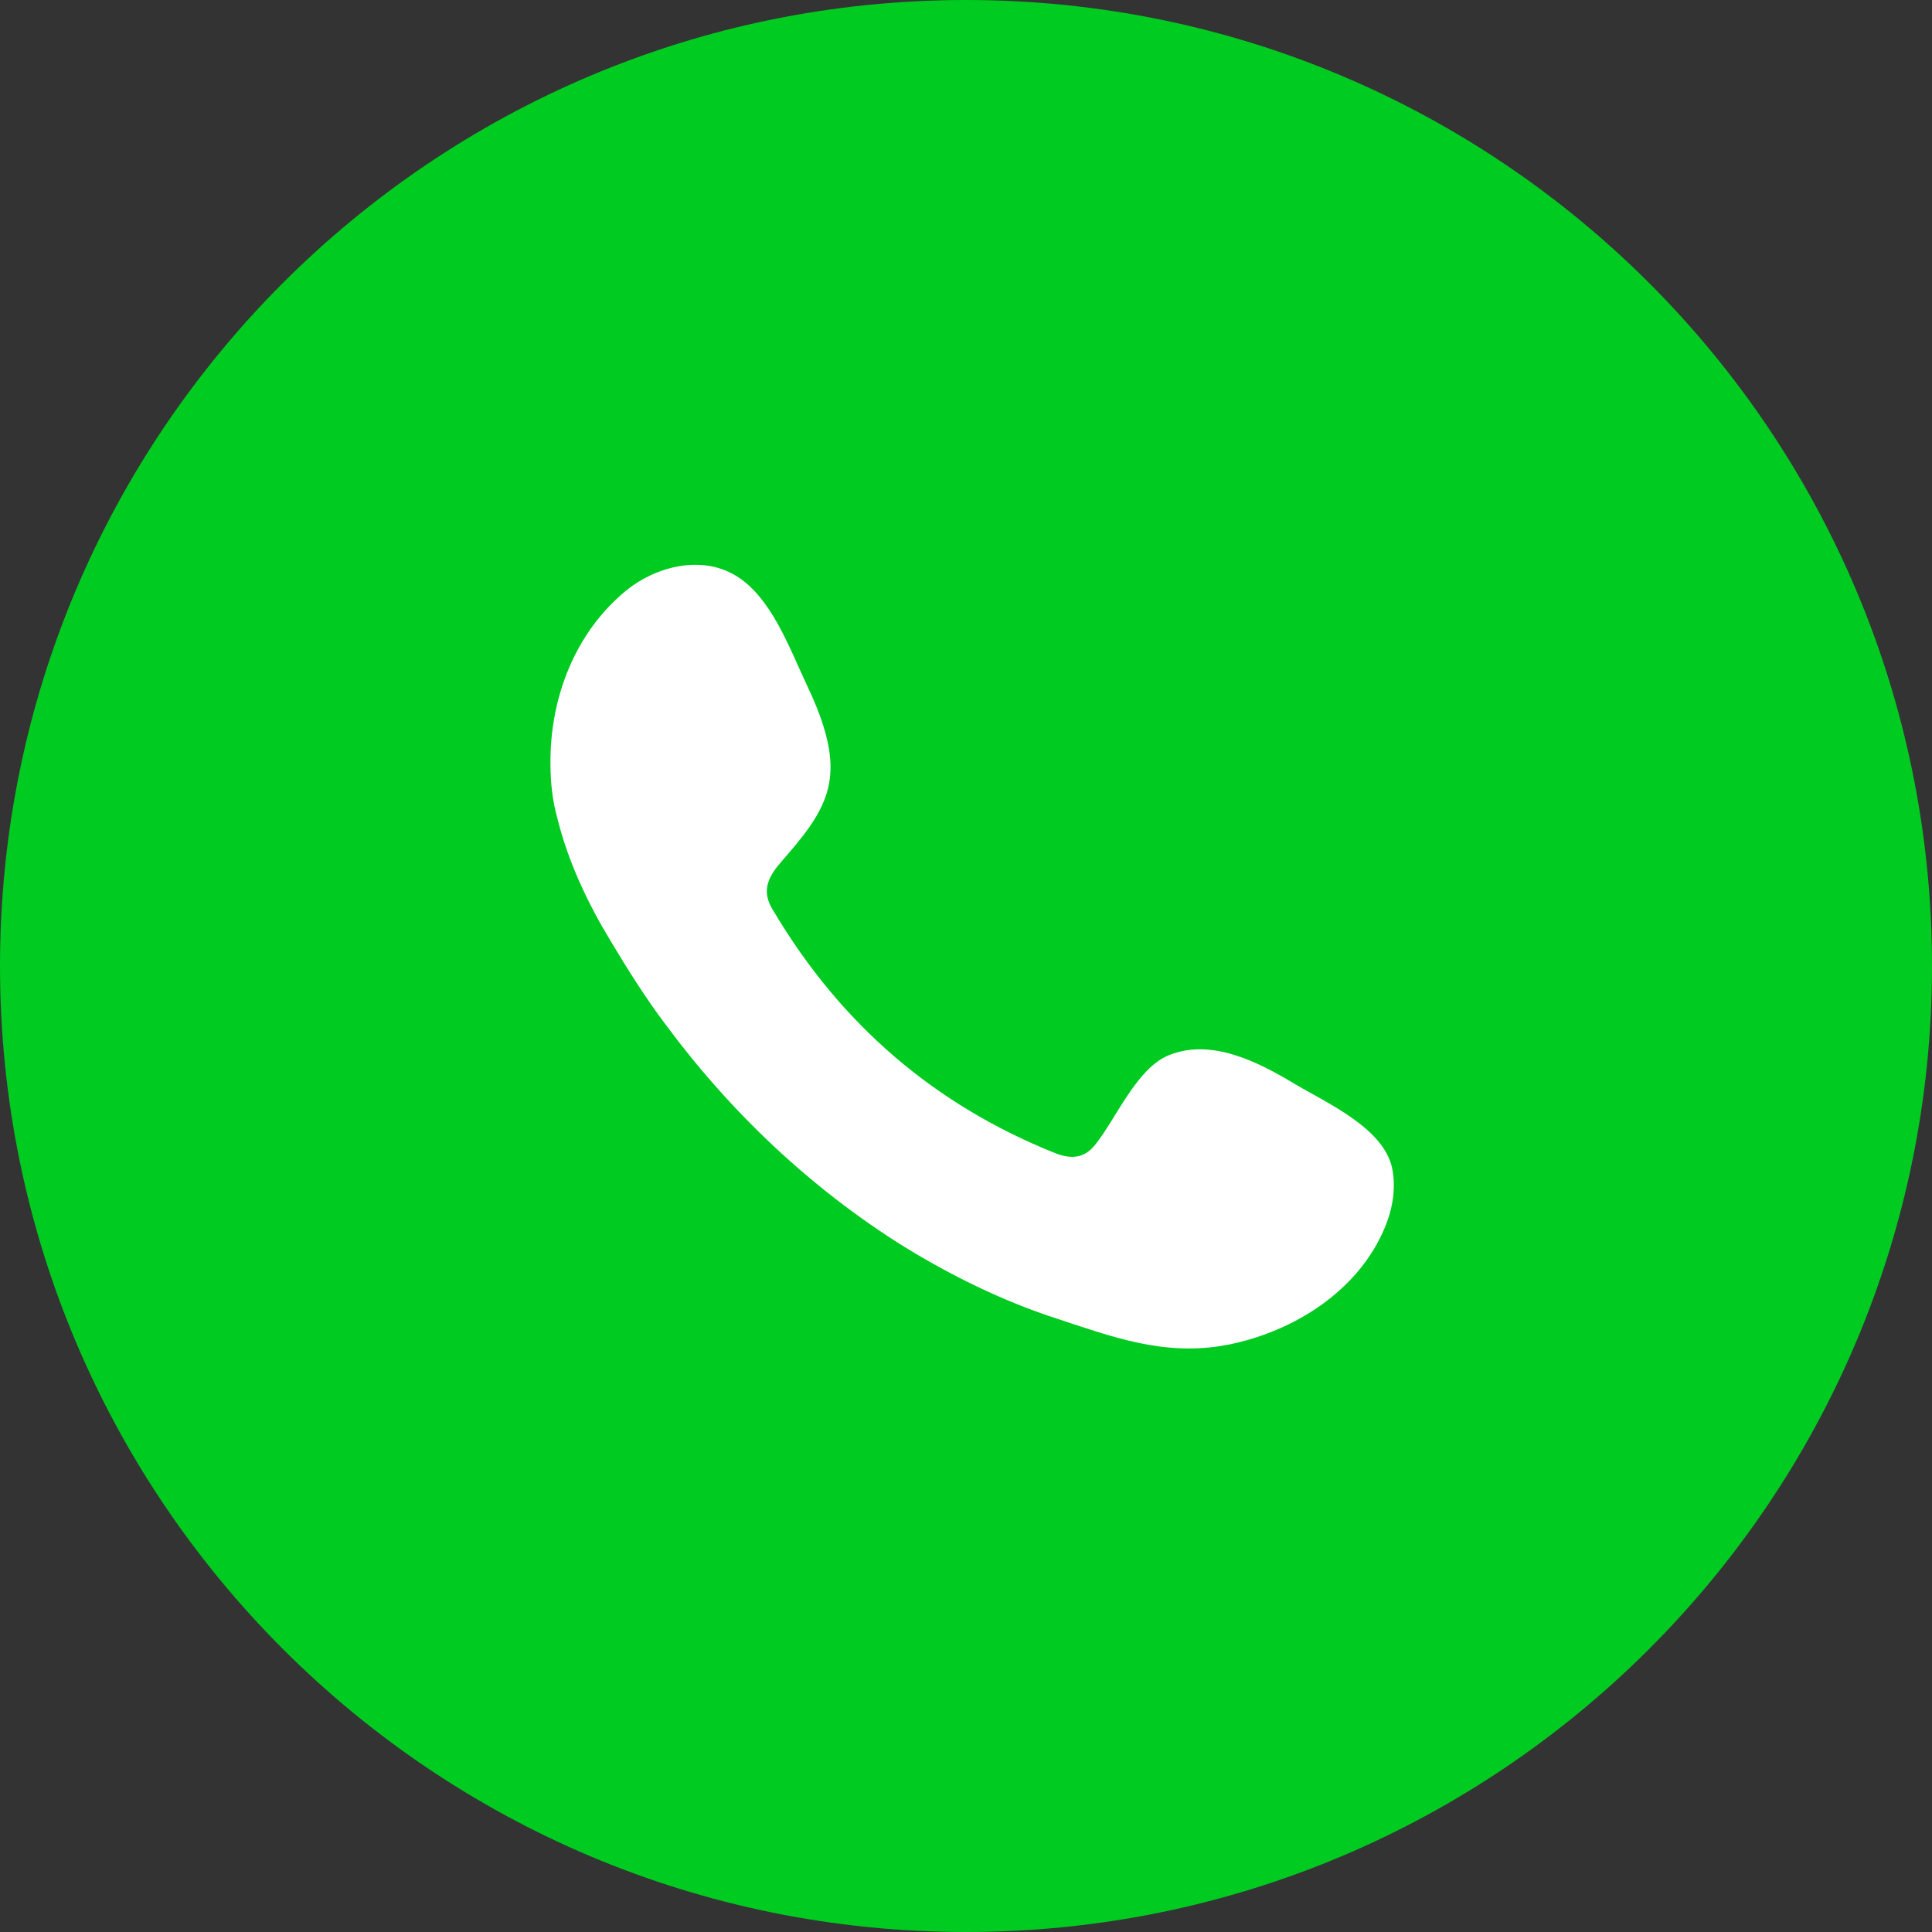
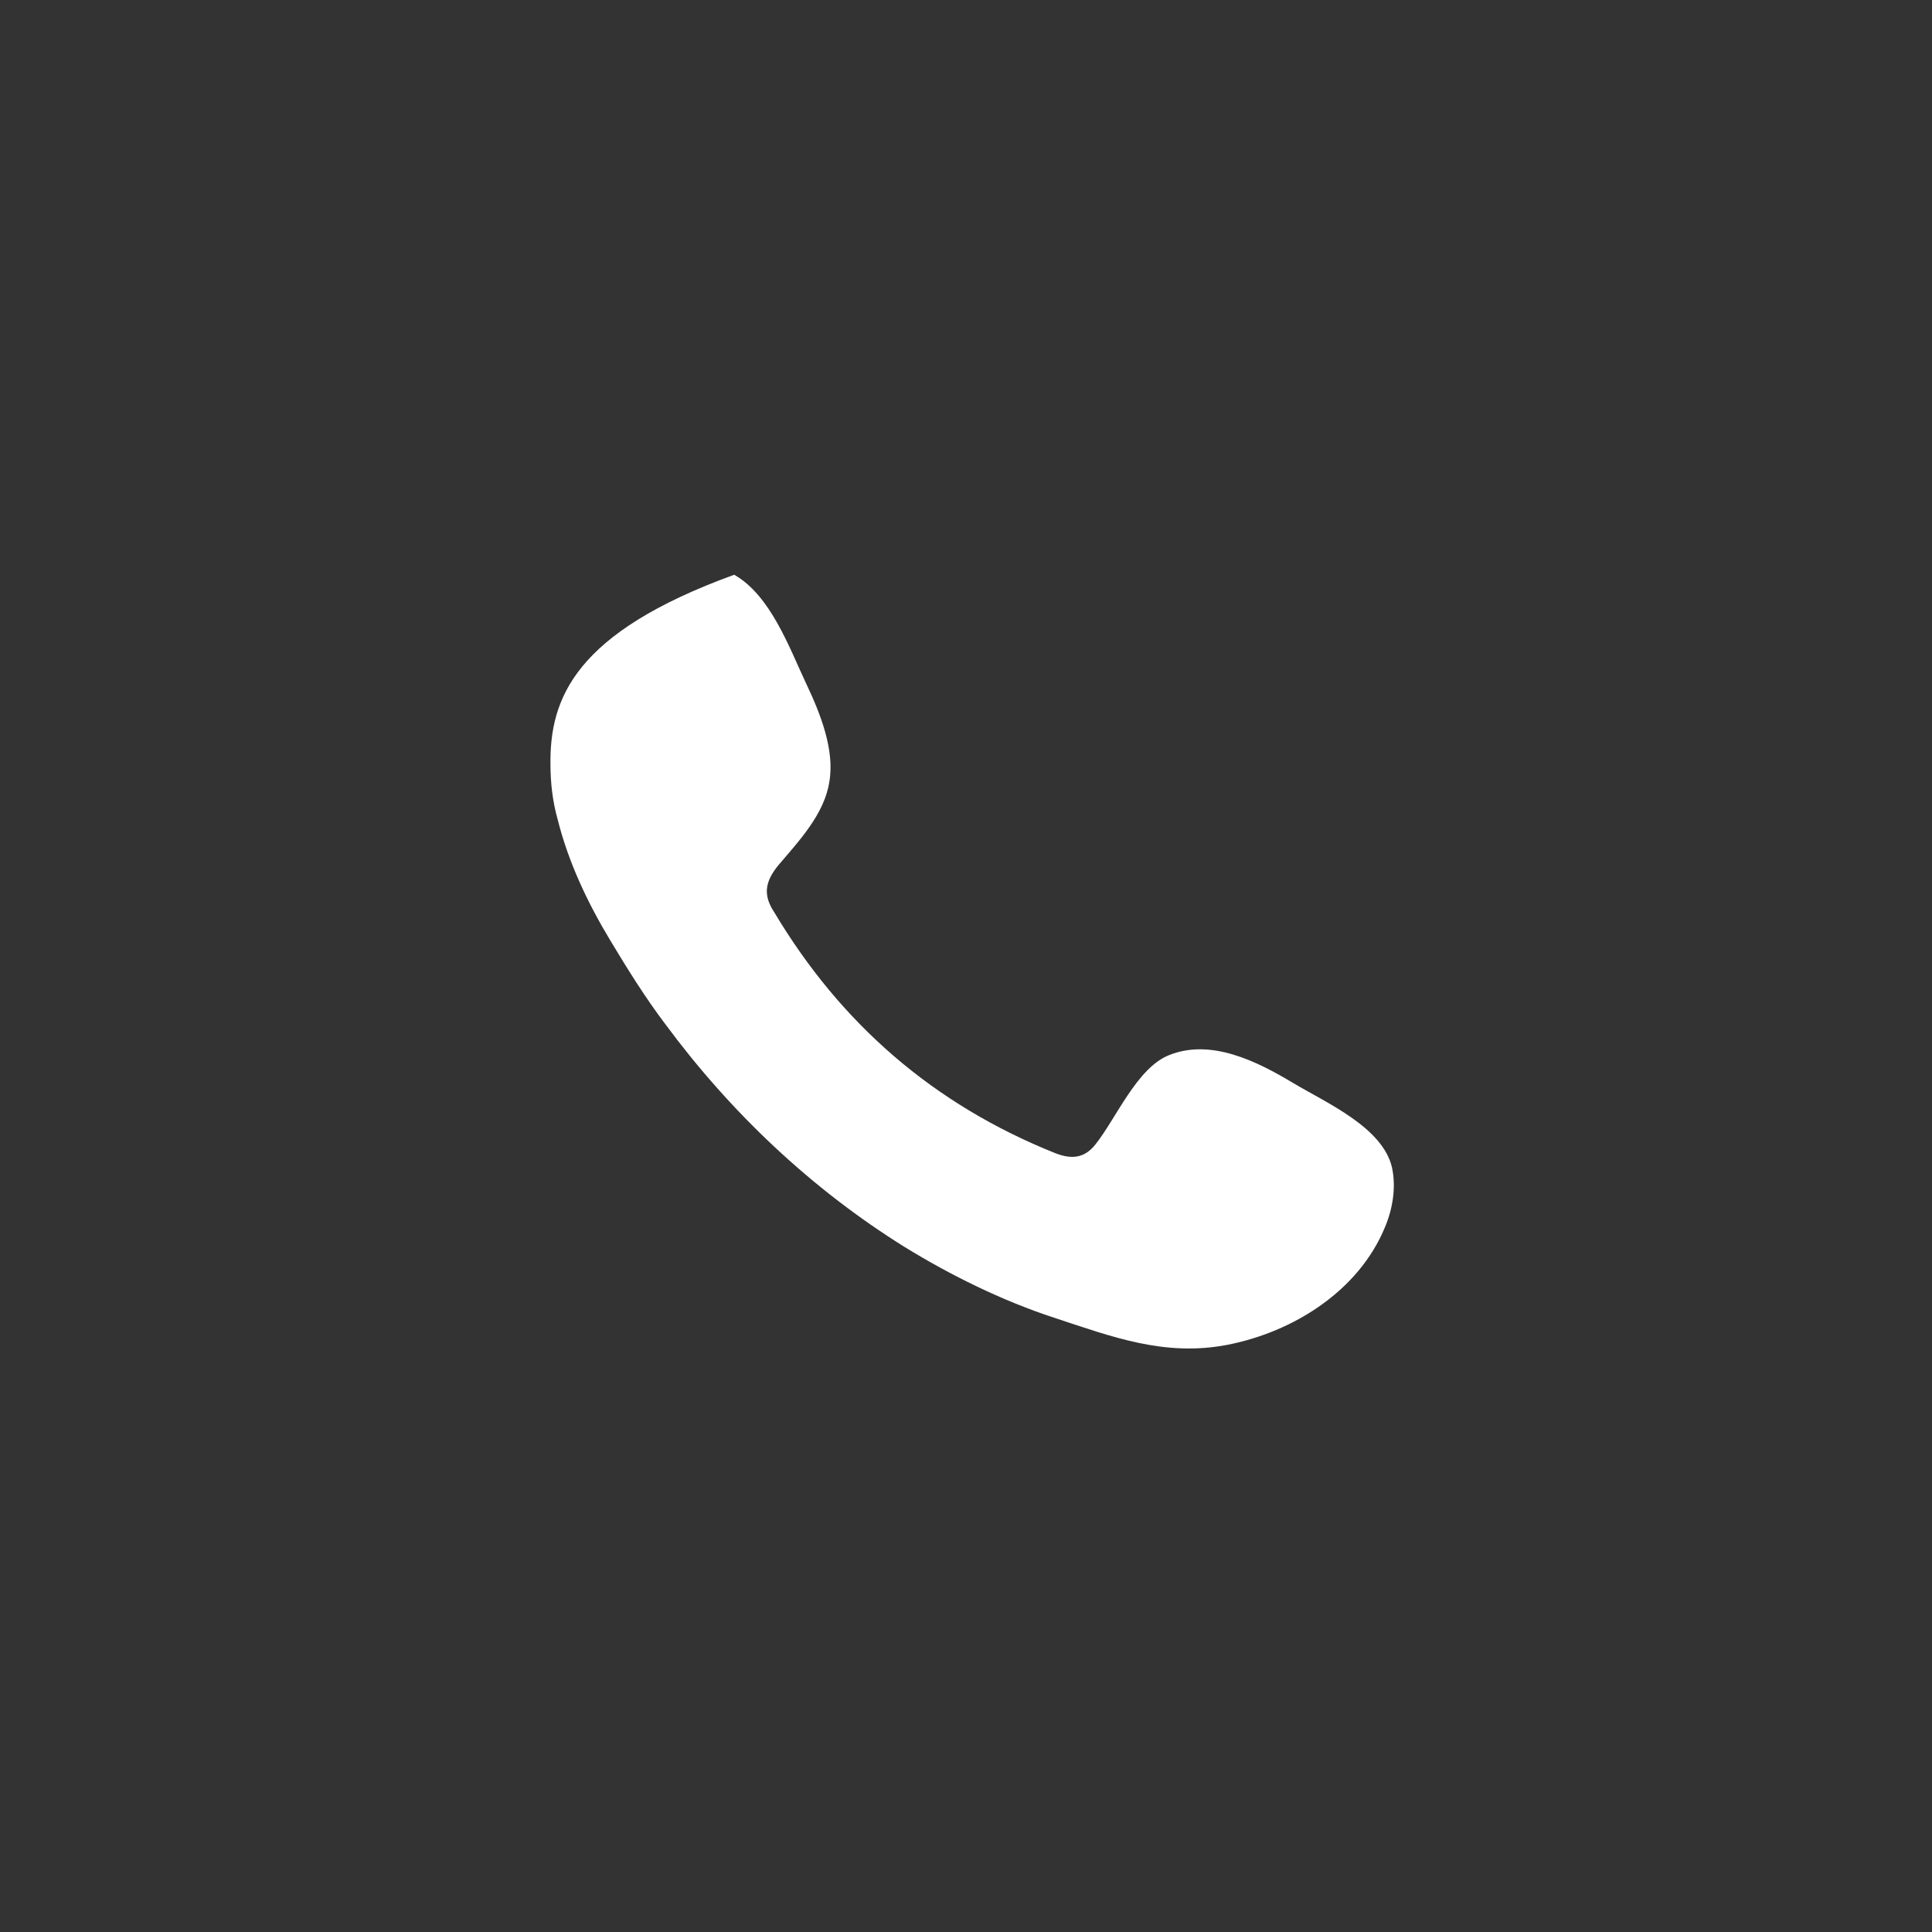
<svg xmlns="http://www.w3.org/2000/svg" width="47" height="47" viewBox="0 0 47 47" fill="none">
  <rect x="0" y="0" width="47" height="47" fill="#333333" stroke="none" />
-   <path d="M23.5 47C36.479 47 47 36.479 47 23.5C47 10.521 36.479 0 23.5 0C10.521 0 0 10.521 0 23.5C0 36.479 10.521 47 23.5 47Z" fill="#00CB20" />
-   <path fill-rule="evenodd" clip-rule="evenodd" d="M31.463 26.349C30.593 25.827 29.463 25.253 28.436 25.67C27.654 25.983 27.149 27.218 26.645 27.845C26.384 28.175 26.071 28.21 25.671 28.053C22.714 26.87 20.453 24.905 18.835 22.192C18.557 21.774 18.609 21.444 18.939 21.044C19.427 20.47 20.053 19.809 20.174 19.026C20.314 18.243 19.948 17.339 19.618 16.643C19.2 15.756 18.748 14.486 17.861 13.982C17.044 13.512 15.965 13.773 15.235 14.364C13.982 15.391 13.374 16.991 13.391 18.591C13.391 19.043 13.443 19.496 13.565 19.93C13.826 20.974 14.295 21.965 14.852 22.887C15.27 23.583 15.704 24.279 16.191 24.922C17.774 27.062 19.74 28.923 22.001 30.332C23.131 31.027 24.366 31.636 25.636 32.054C27.062 32.523 28.332 33.01 29.863 32.715C31.463 32.401 33.046 31.41 33.689 29.862C33.88 29.41 33.968 28.888 33.863 28.401C33.637 27.427 32.28 26.836 31.463 26.349Z" fill="white" />
+   <path fill-rule="evenodd" clip-rule="evenodd" d="M31.463 26.349C30.593 25.827 29.463 25.253 28.436 25.67C27.654 25.983 27.149 27.218 26.645 27.845C26.384 28.175 26.071 28.21 25.671 28.053C22.714 26.87 20.453 24.905 18.835 22.192C18.557 21.774 18.609 21.444 18.939 21.044C19.427 20.47 20.053 19.809 20.174 19.026C20.314 18.243 19.948 17.339 19.618 16.643C19.2 15.756 18.748 14.486 17.861 13.982C13.982 15.391 13.374 16.991 13.391 18.591C13.391 19.043 13.443 19.496 13.565 19.93C13.826 20.974 14.295 21.965 14.852 22.887C15.27 23.583 15.704 24.279 16.191 24.922C17.774 27.062 19.74 28.923 22.001 30.332C23.131 31.027 24.366 31.636 25.636 32.054C27.062 32.523 28.332 33.01 29.863 32.715C31.463 32.401 33.046 31.41 33.689 29.862C33.88 29.41 33.968 28.888 33.863 28.401C33.637 27.427 32.28 26.836 31.463 26.349Z" fill="white" />
</svg>